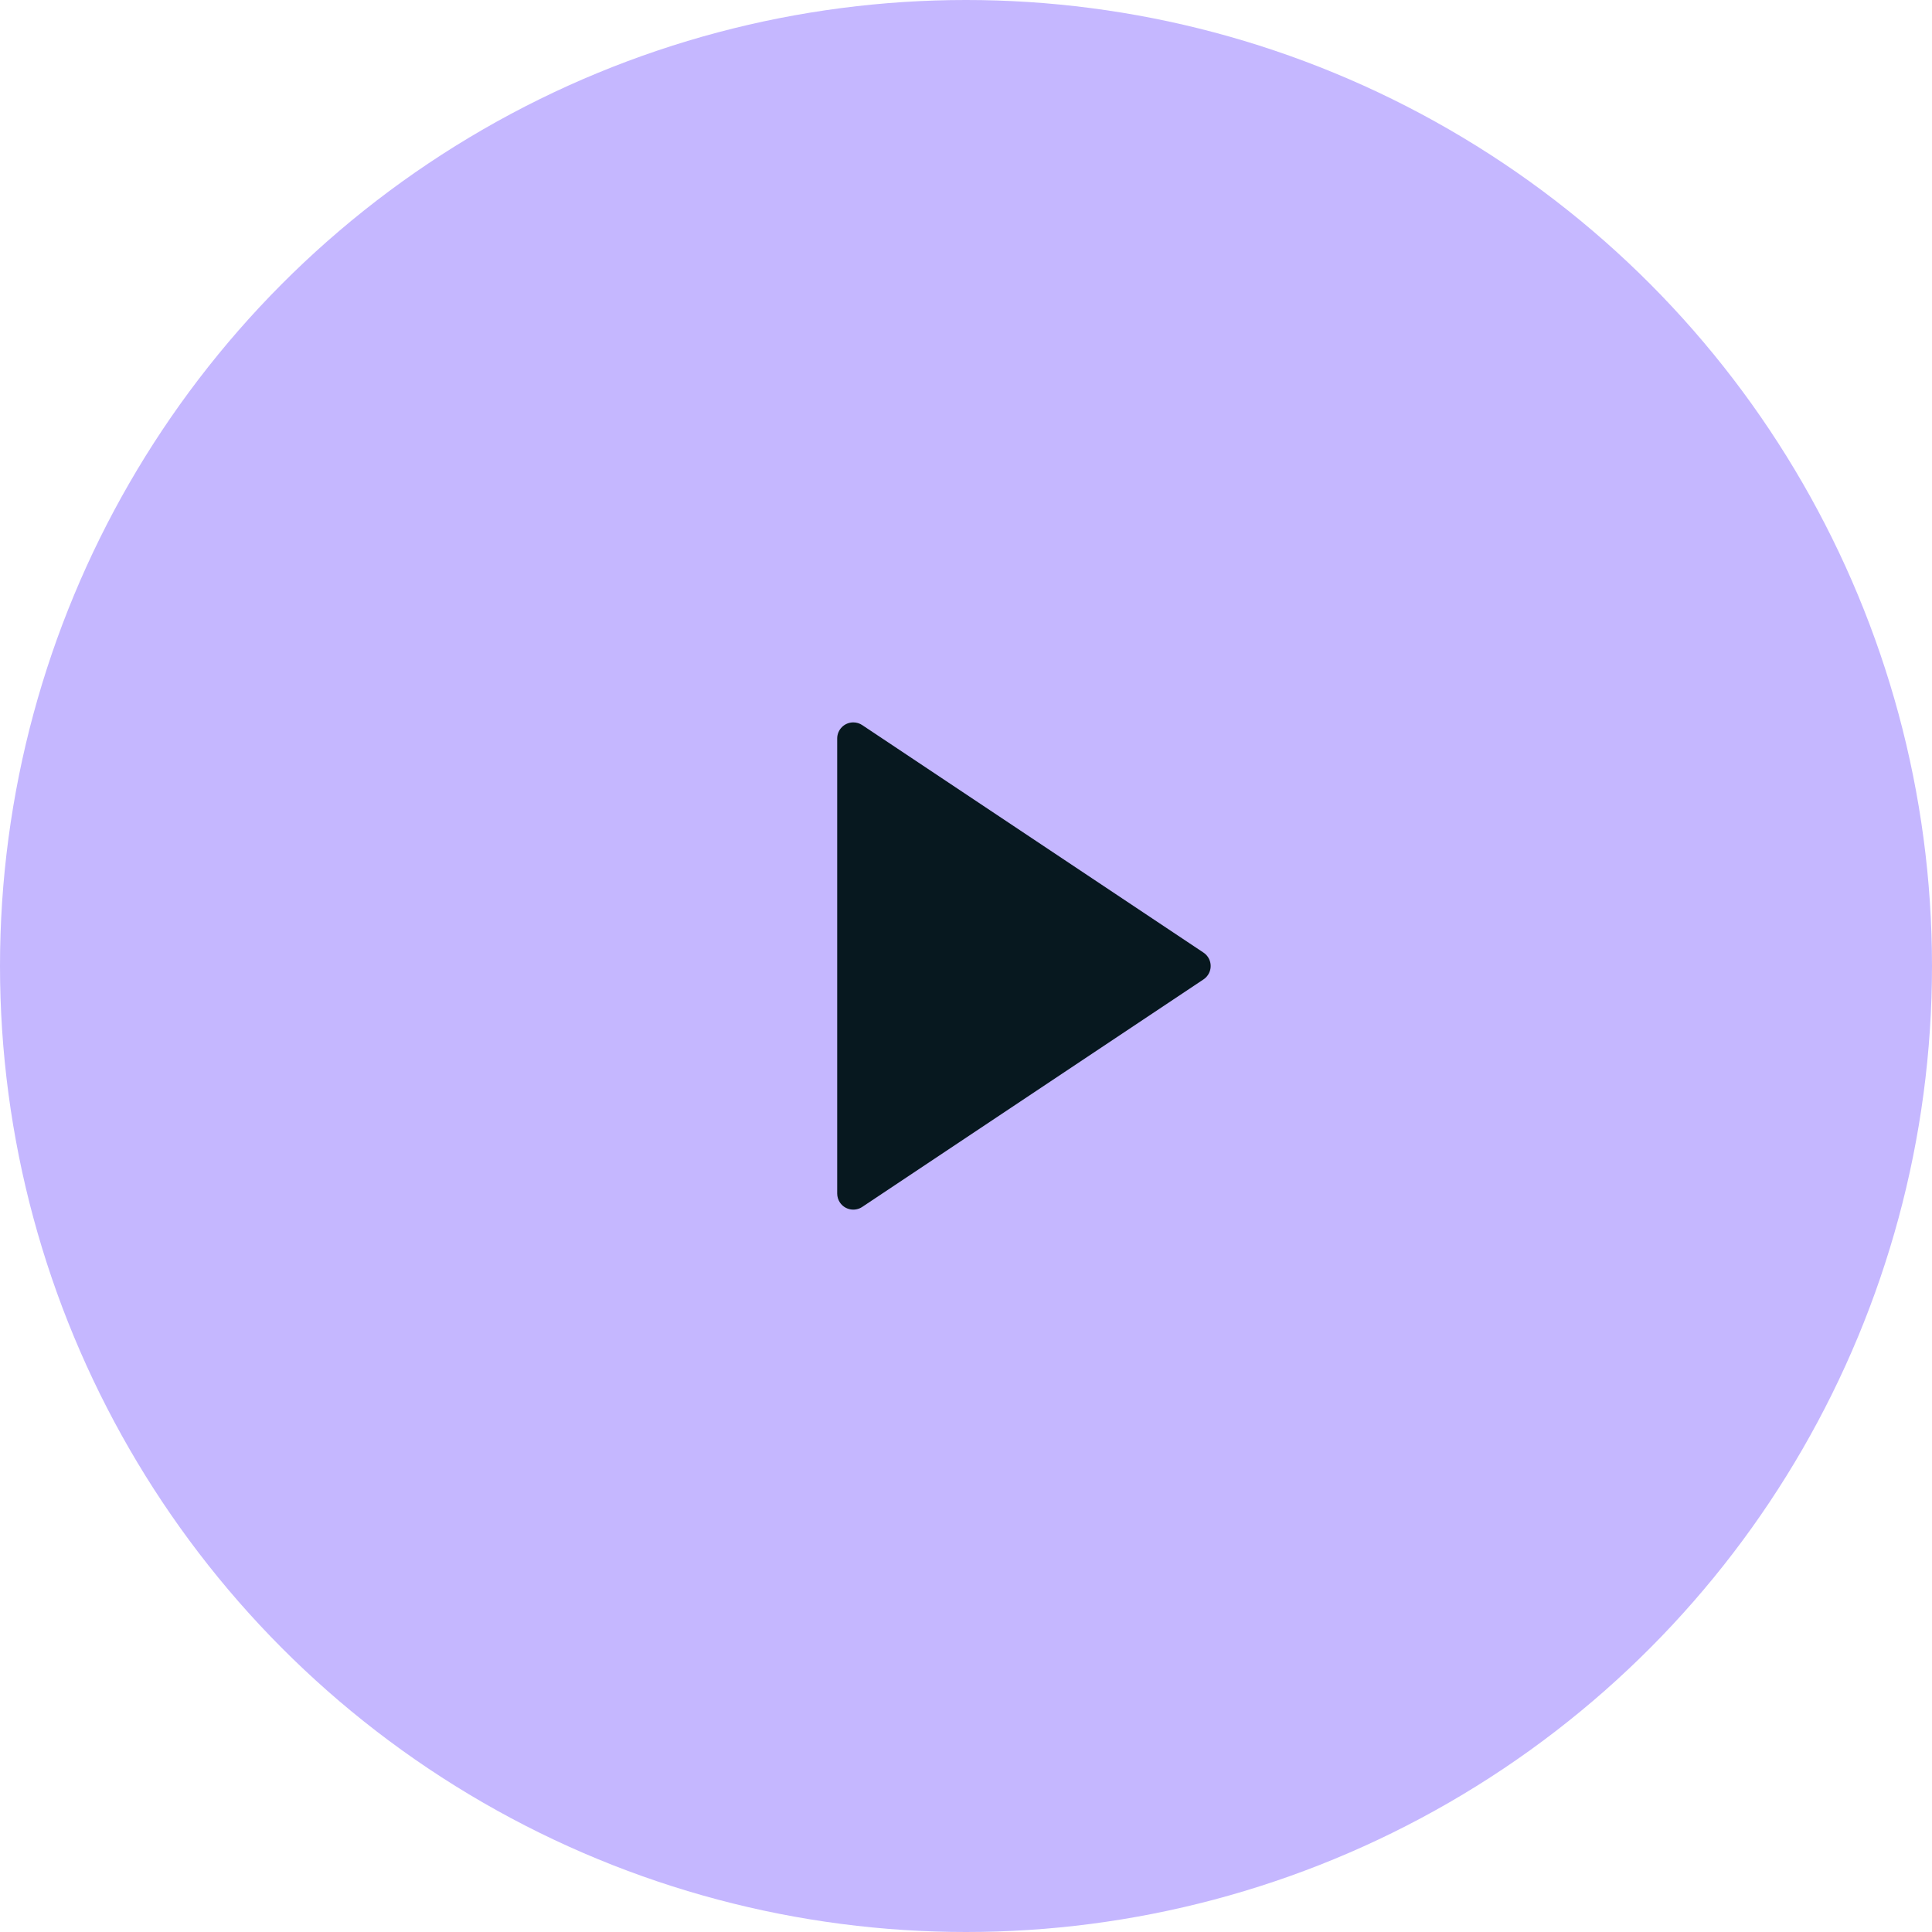
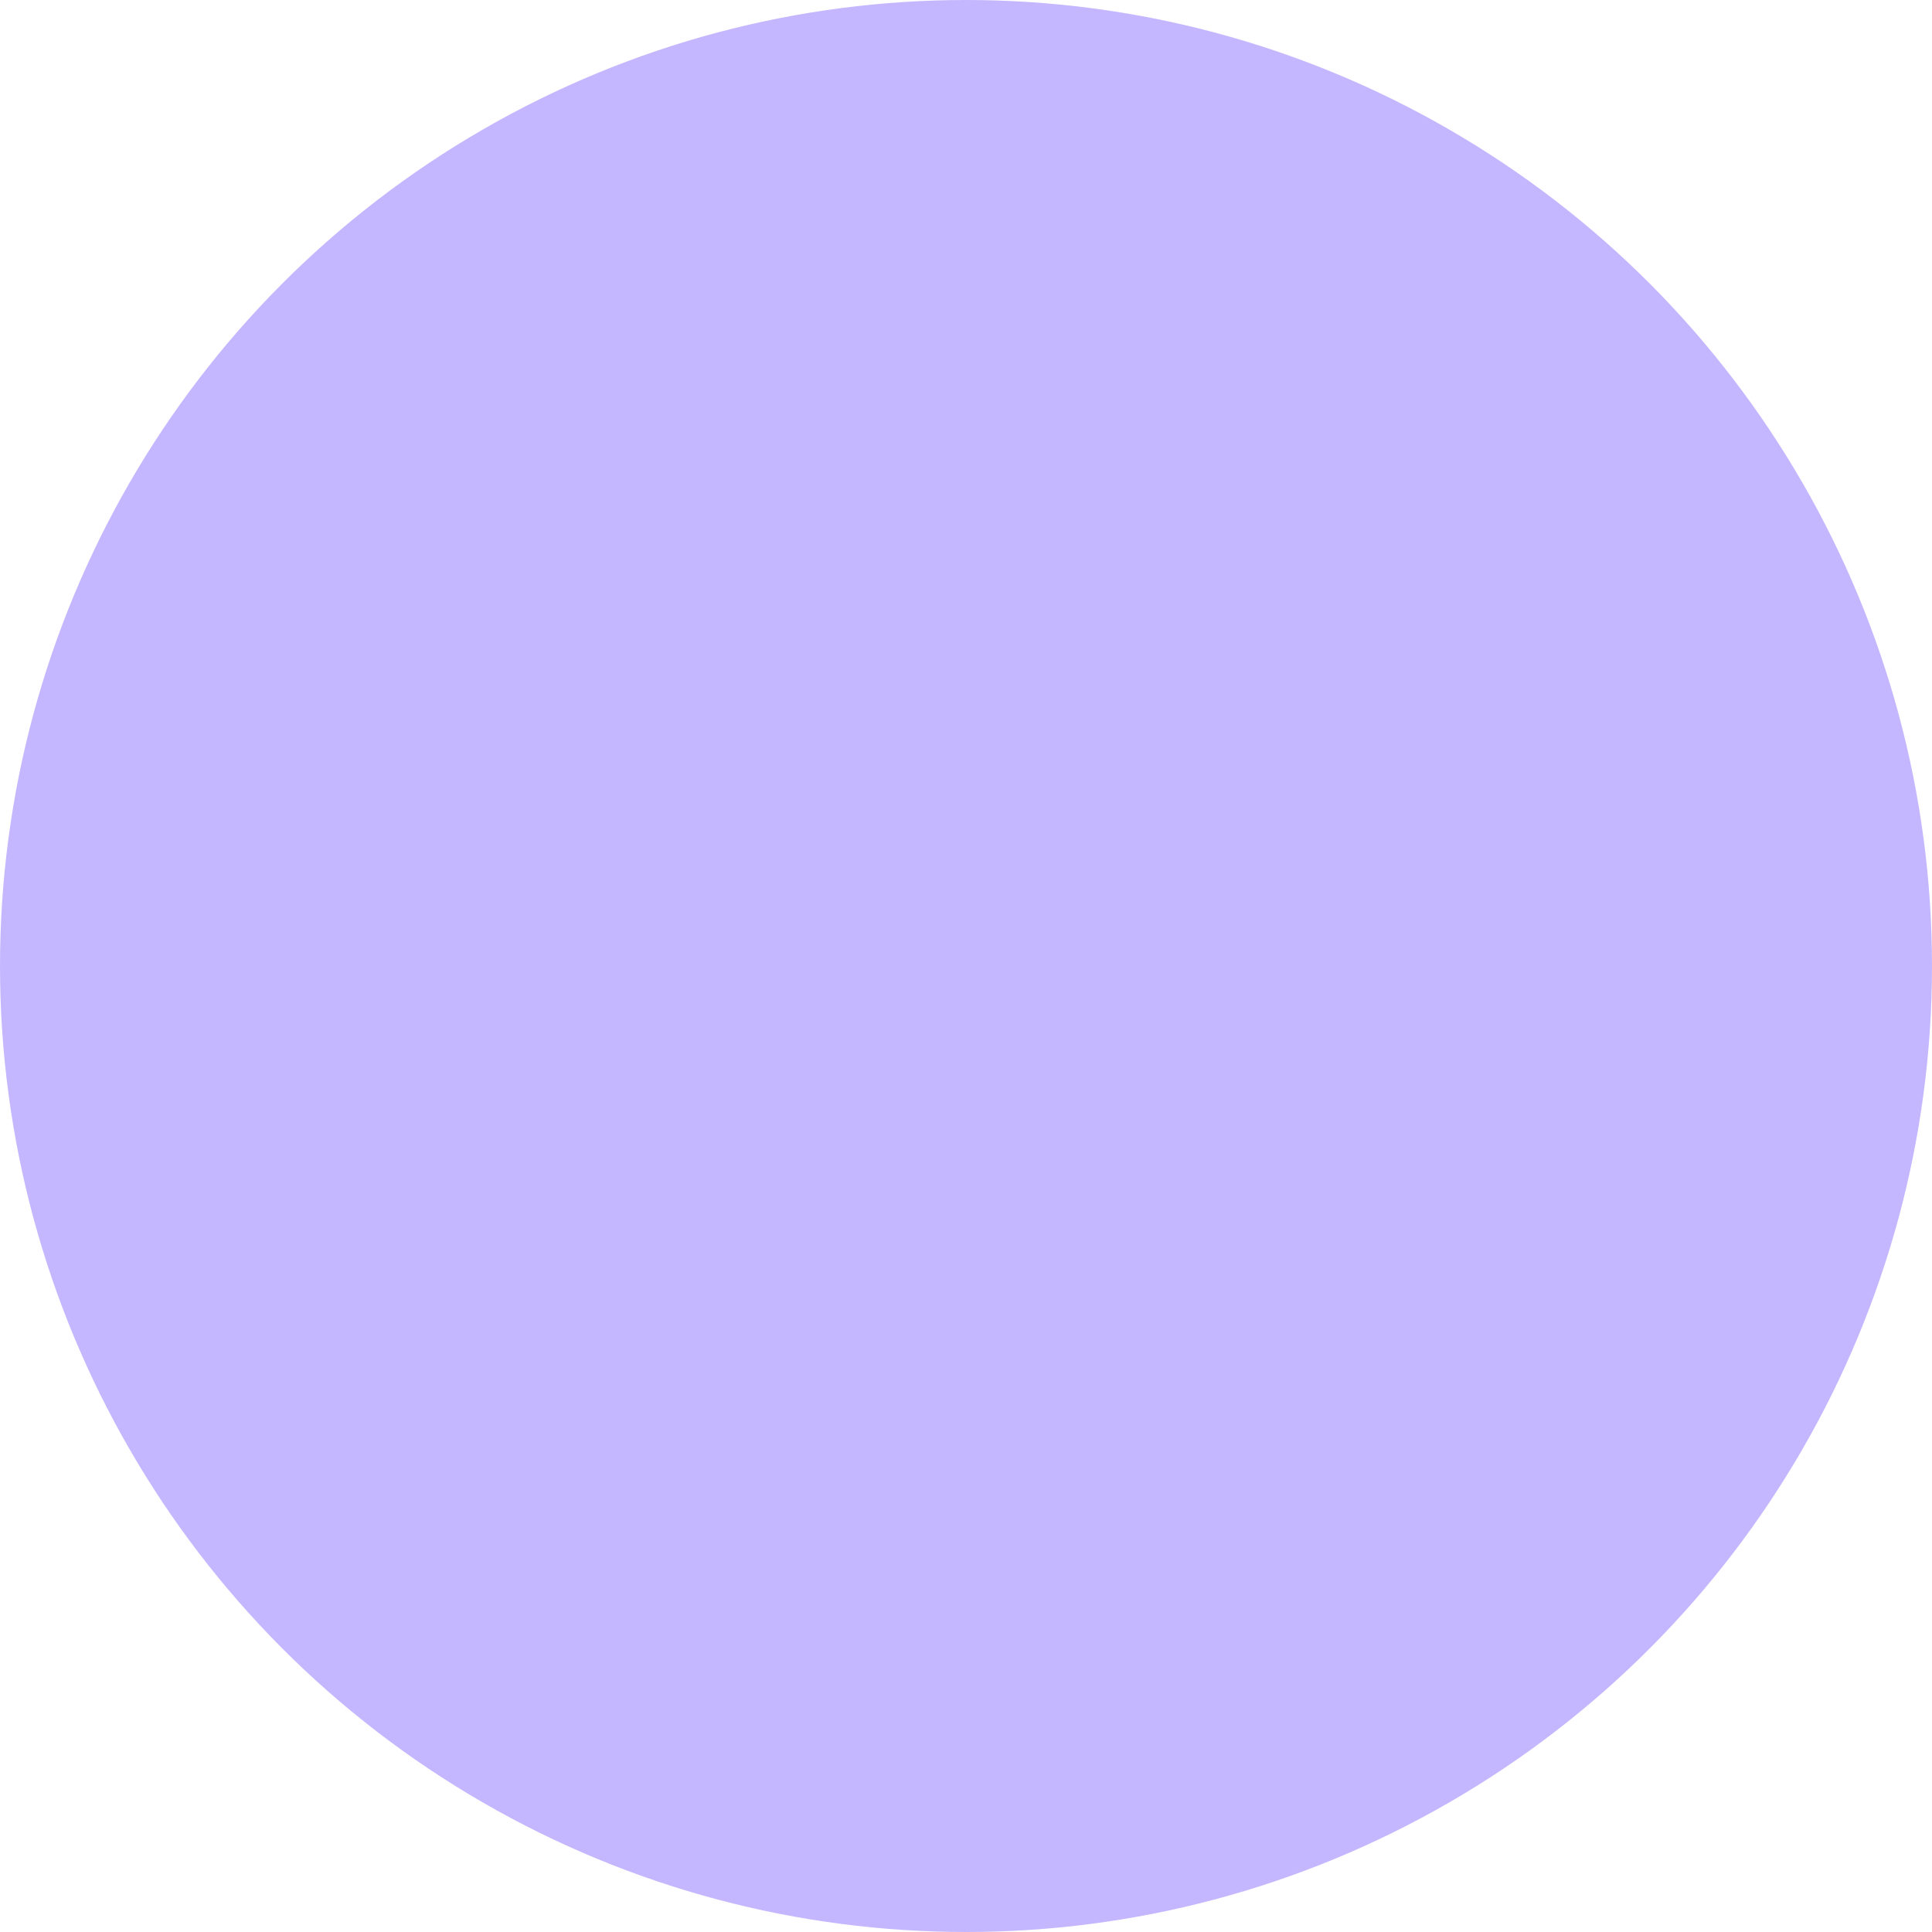
<svg xmlns="http://www.w3.org/2000/svg" width="100" height="100" viewBox="0 0 100 100" fill="none">
  <circle cx="50" cy="50" r="50" fill="#C5B7FF" />
-   <path d="M62.293 50.694L44.629 62.47C44.246 62.725 43.728 62.622 43.473 62.239C43.382 62.102 43.333 61.941 43.333 61.776V38.224C43.333 37.764 43.706 37.391 44.167 37.391C44.331 37.391 44.492 37.439 44.629 37.531L62.293 49.307C62.676 49.562 62.78 50.08 62.524 50.462C62.463 50.554 62.385 50.633 62.293 50.694Z" fill="#07181F" />
</svg>